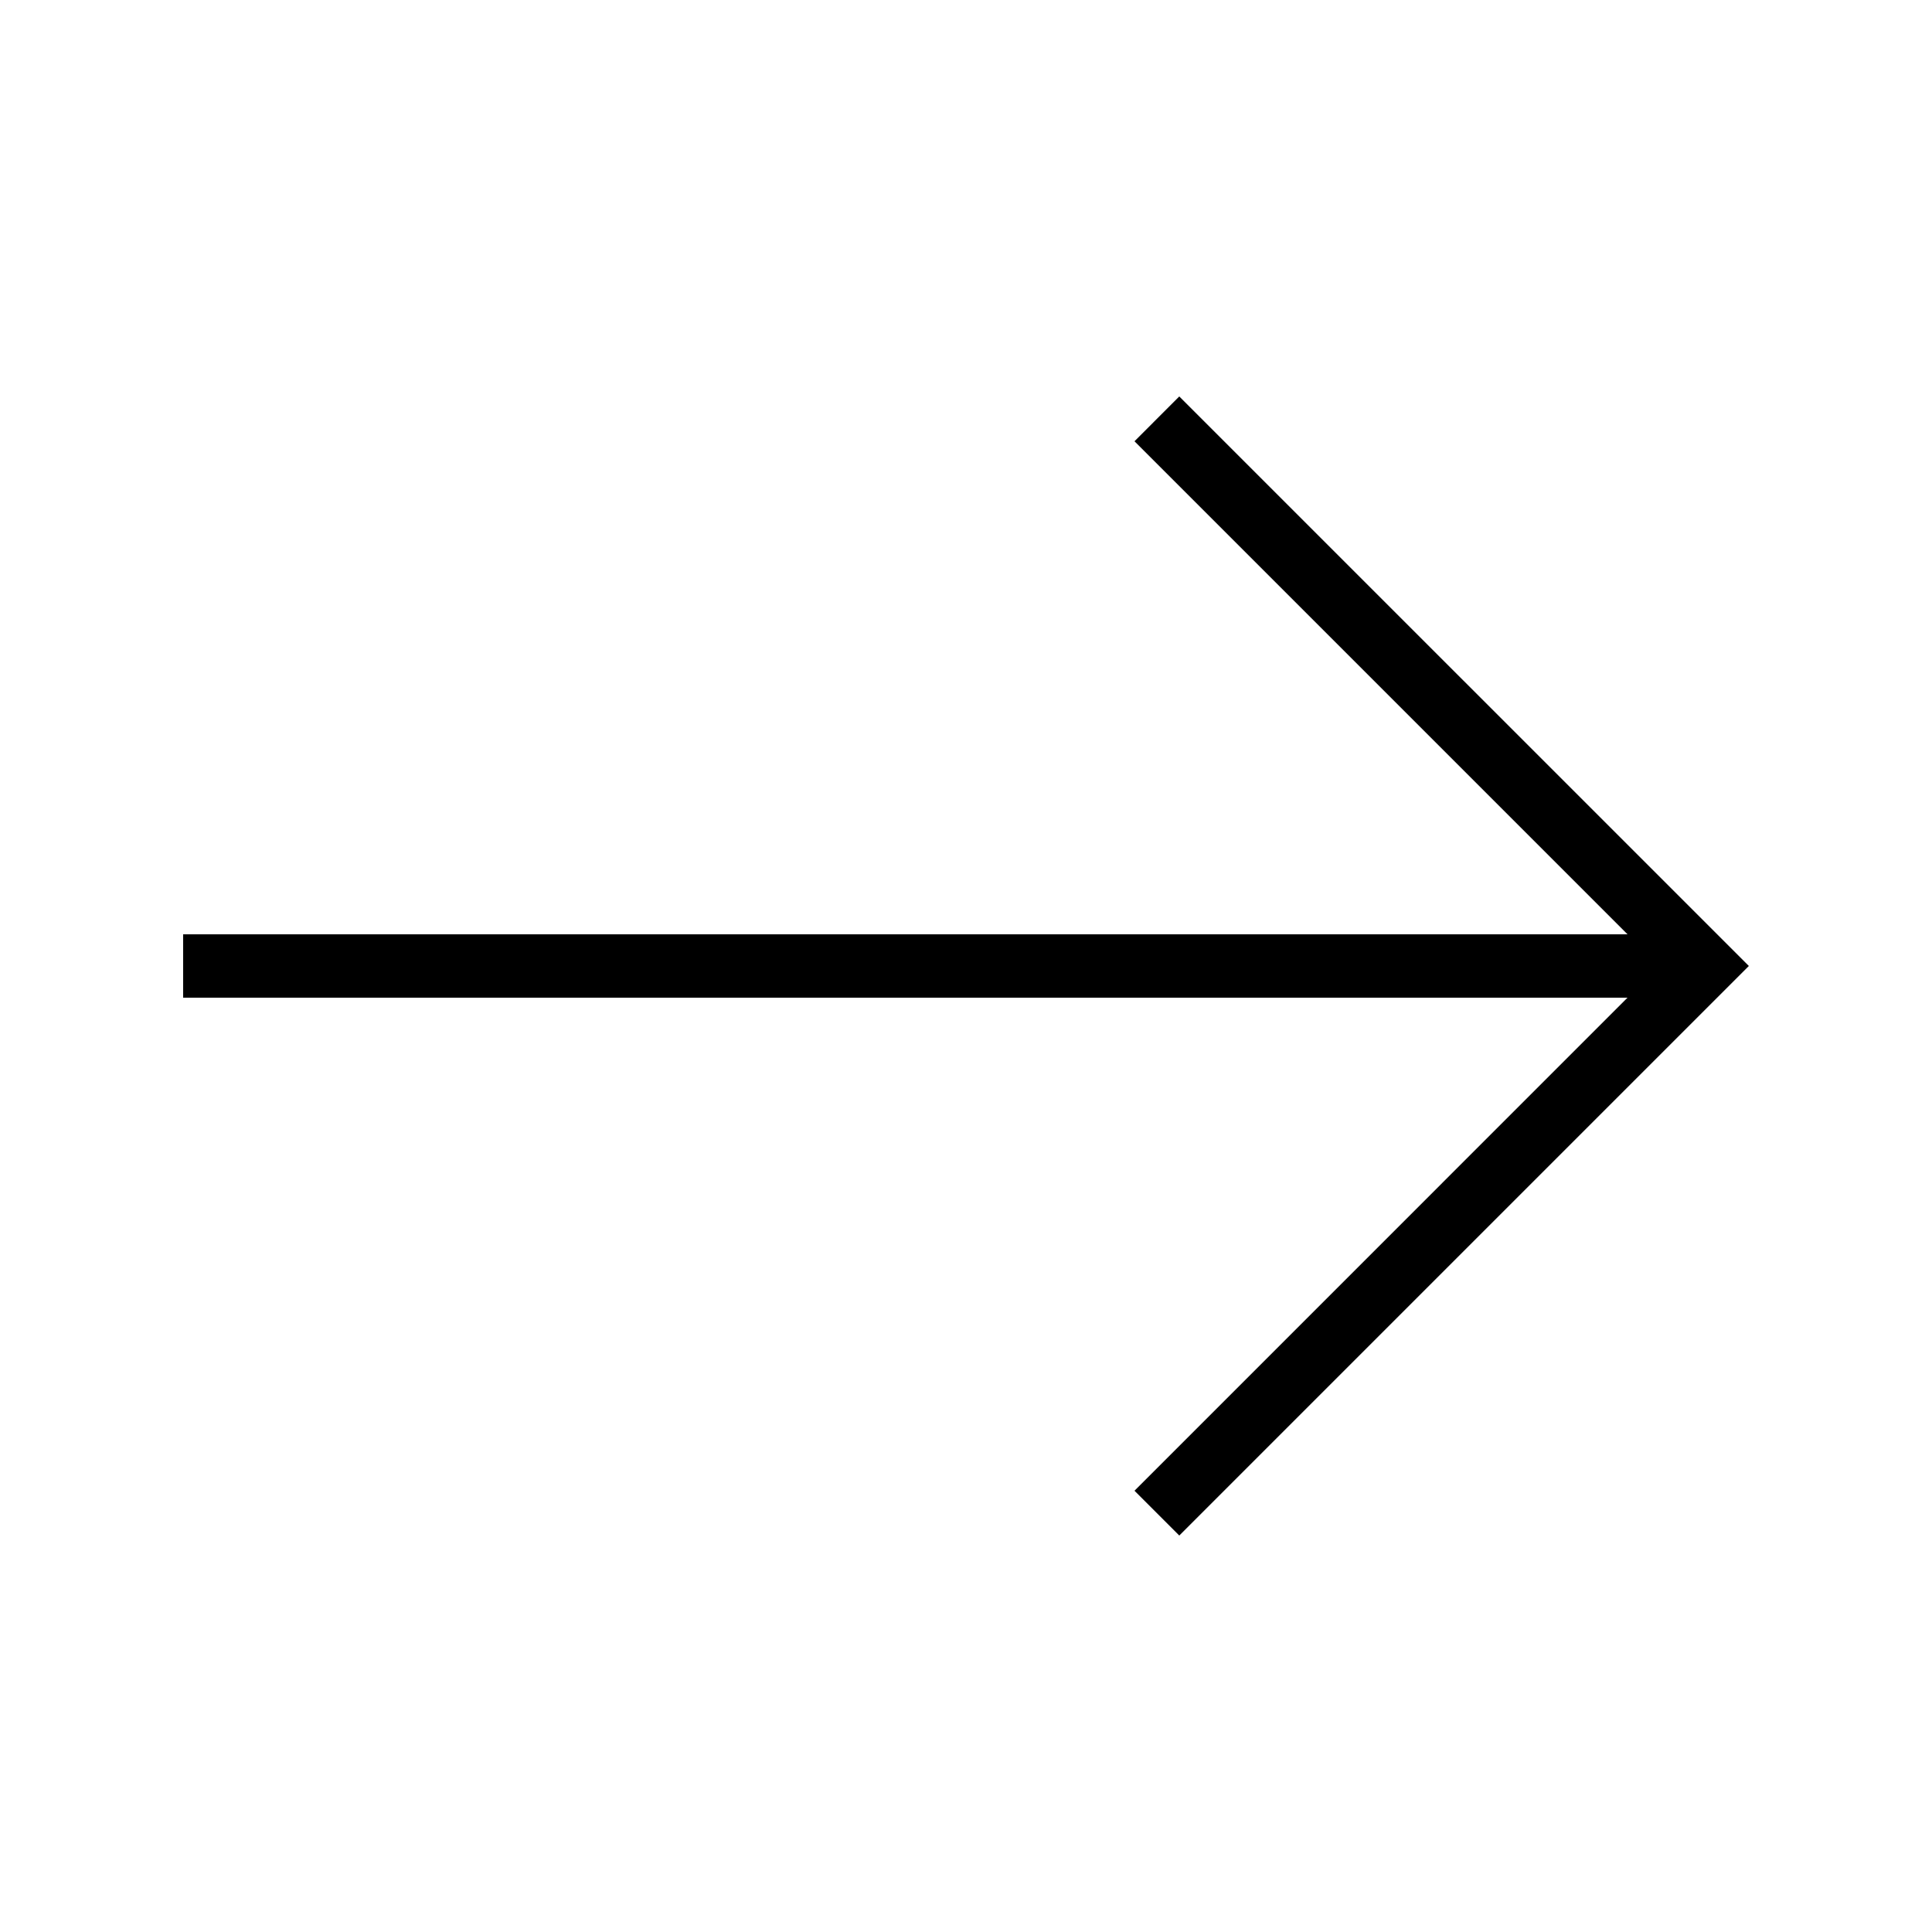
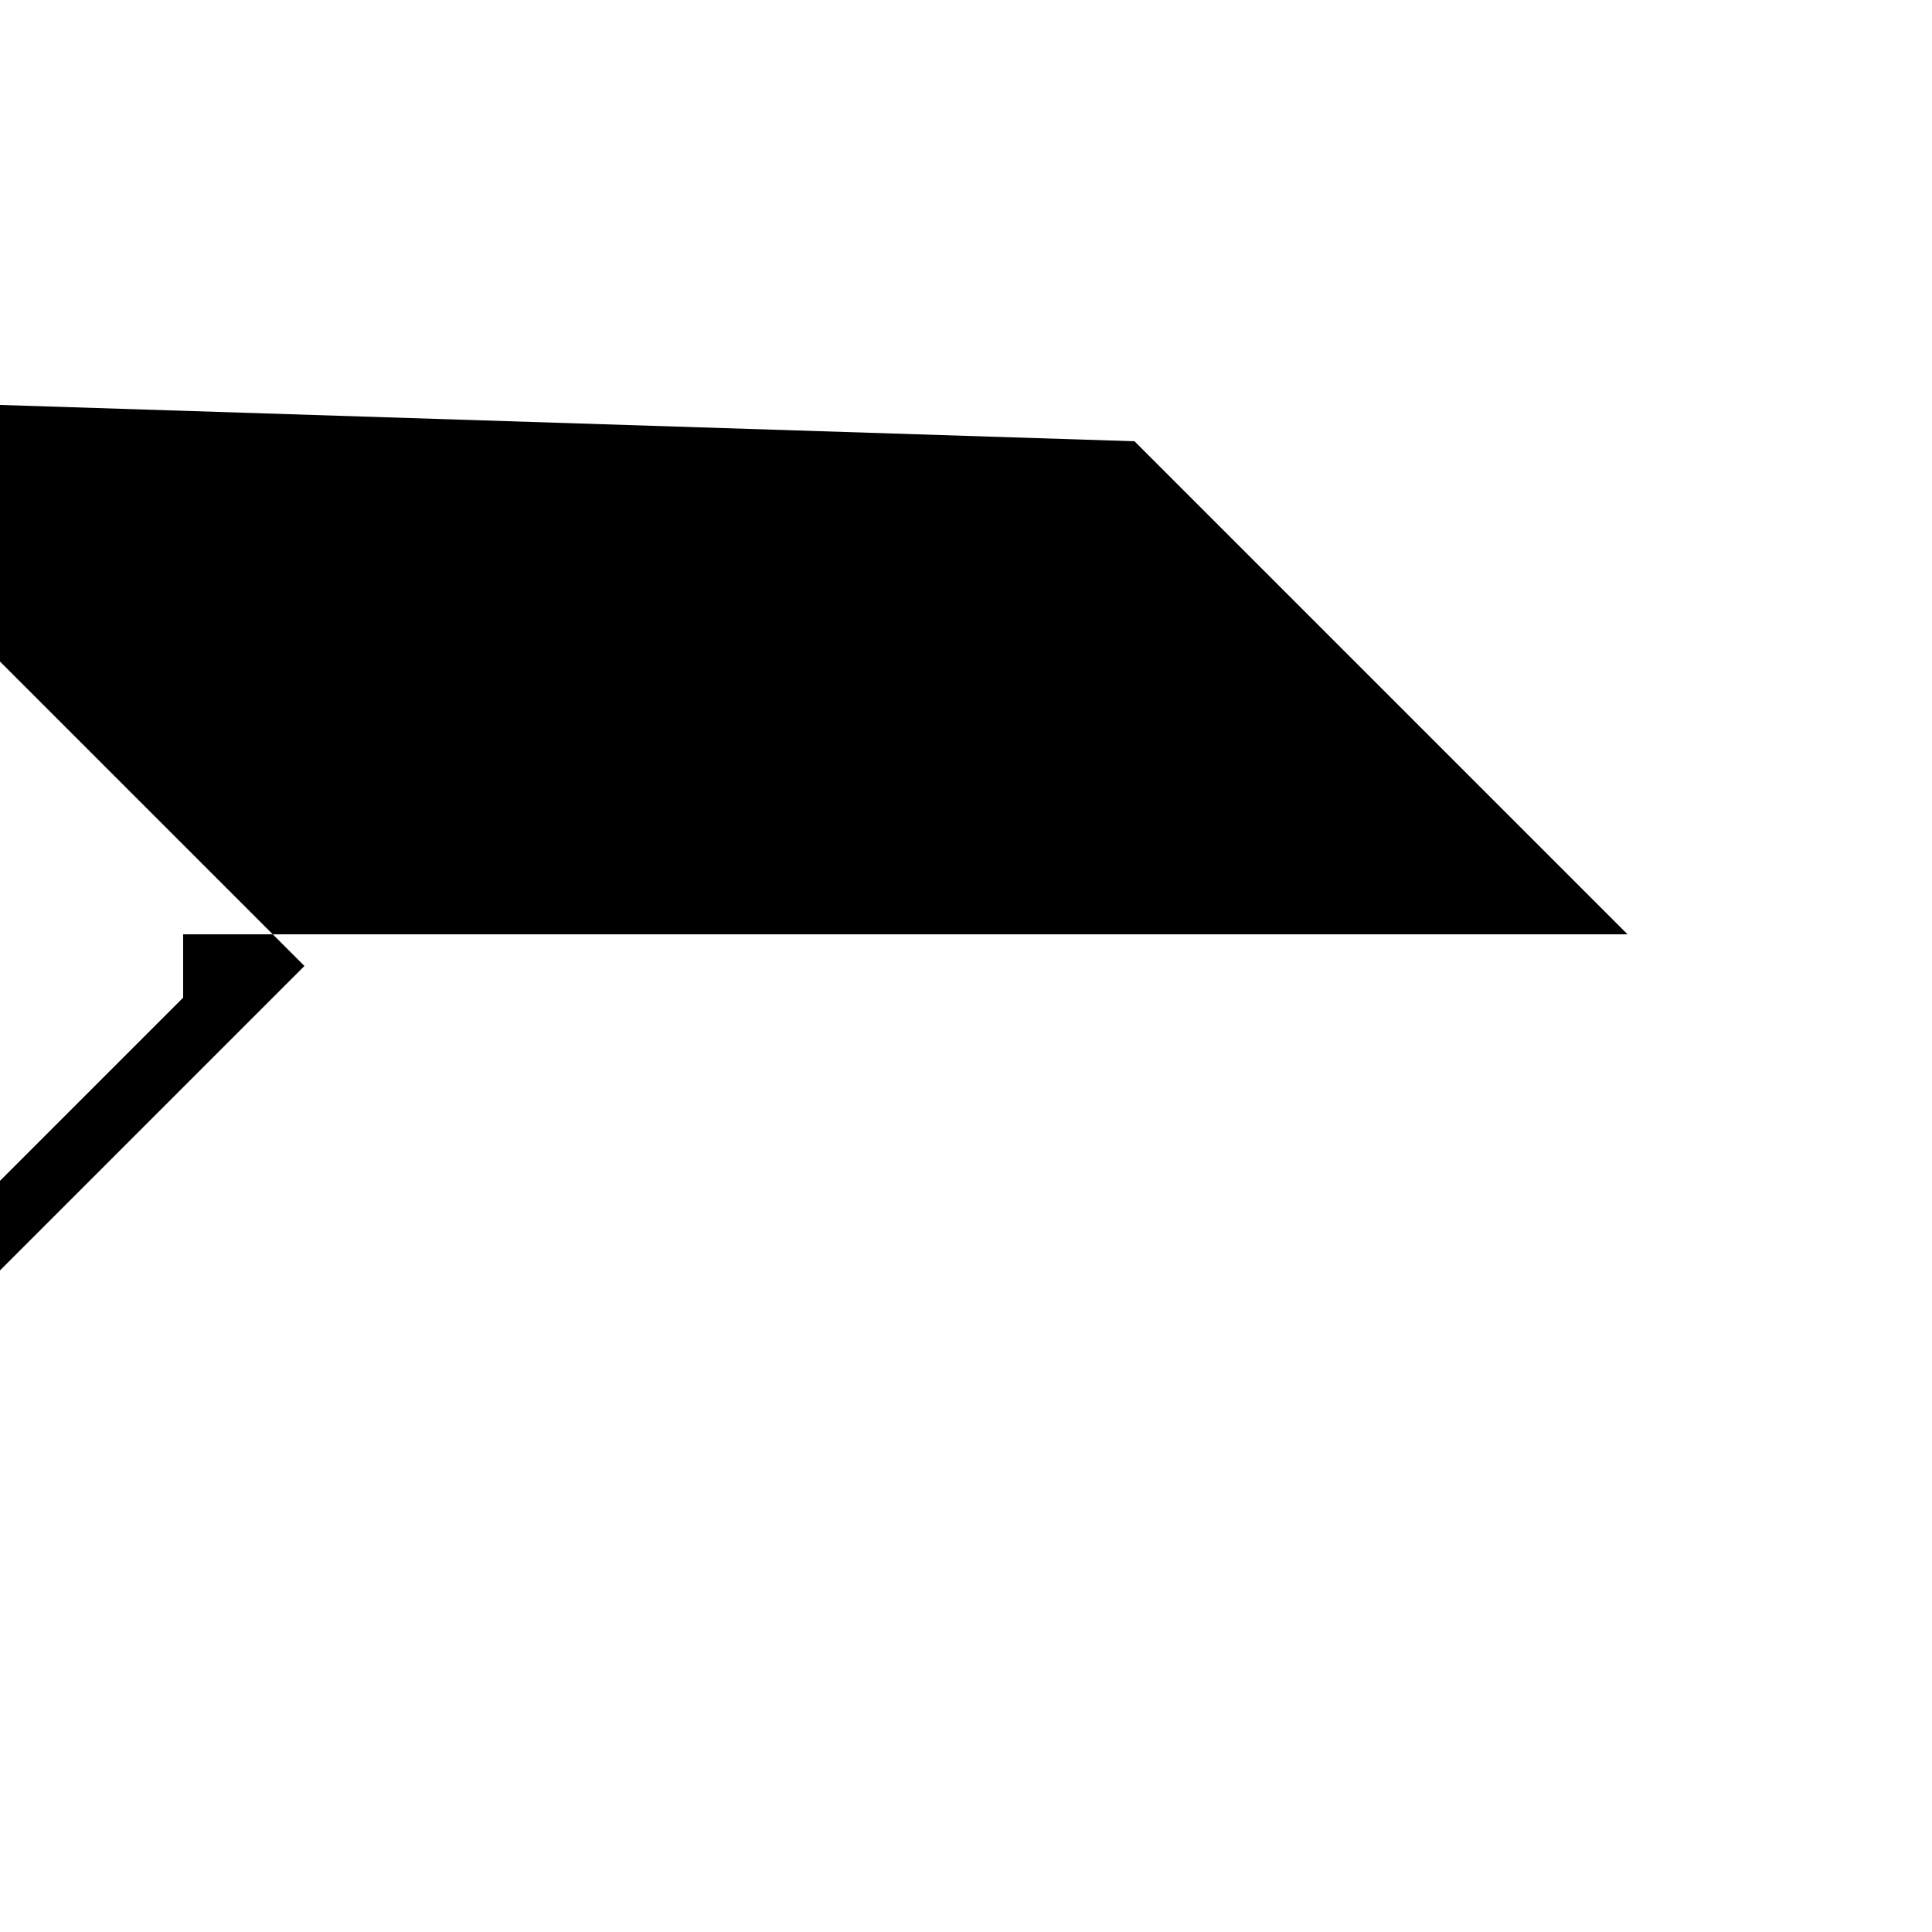
<svg xmlns="http://www.w3.org/2000/svg" fill="#000000" width="800px" height="800px" version="1.1" viewBox="144 144 512 512">
-   <path d="m444.65 260.94 130.66 130.66h-382.78v16.793h382.78l-130.66 130.67 11.871 11.871 150.94-150.94-150.94-150.93z" />
+   <path d="m444.65 260.94 130.66 130.66h-382.78v16.793l-130.66 130.67 11.871 11.871 150.94-150.94-150.94-150.93z" />
</svg>